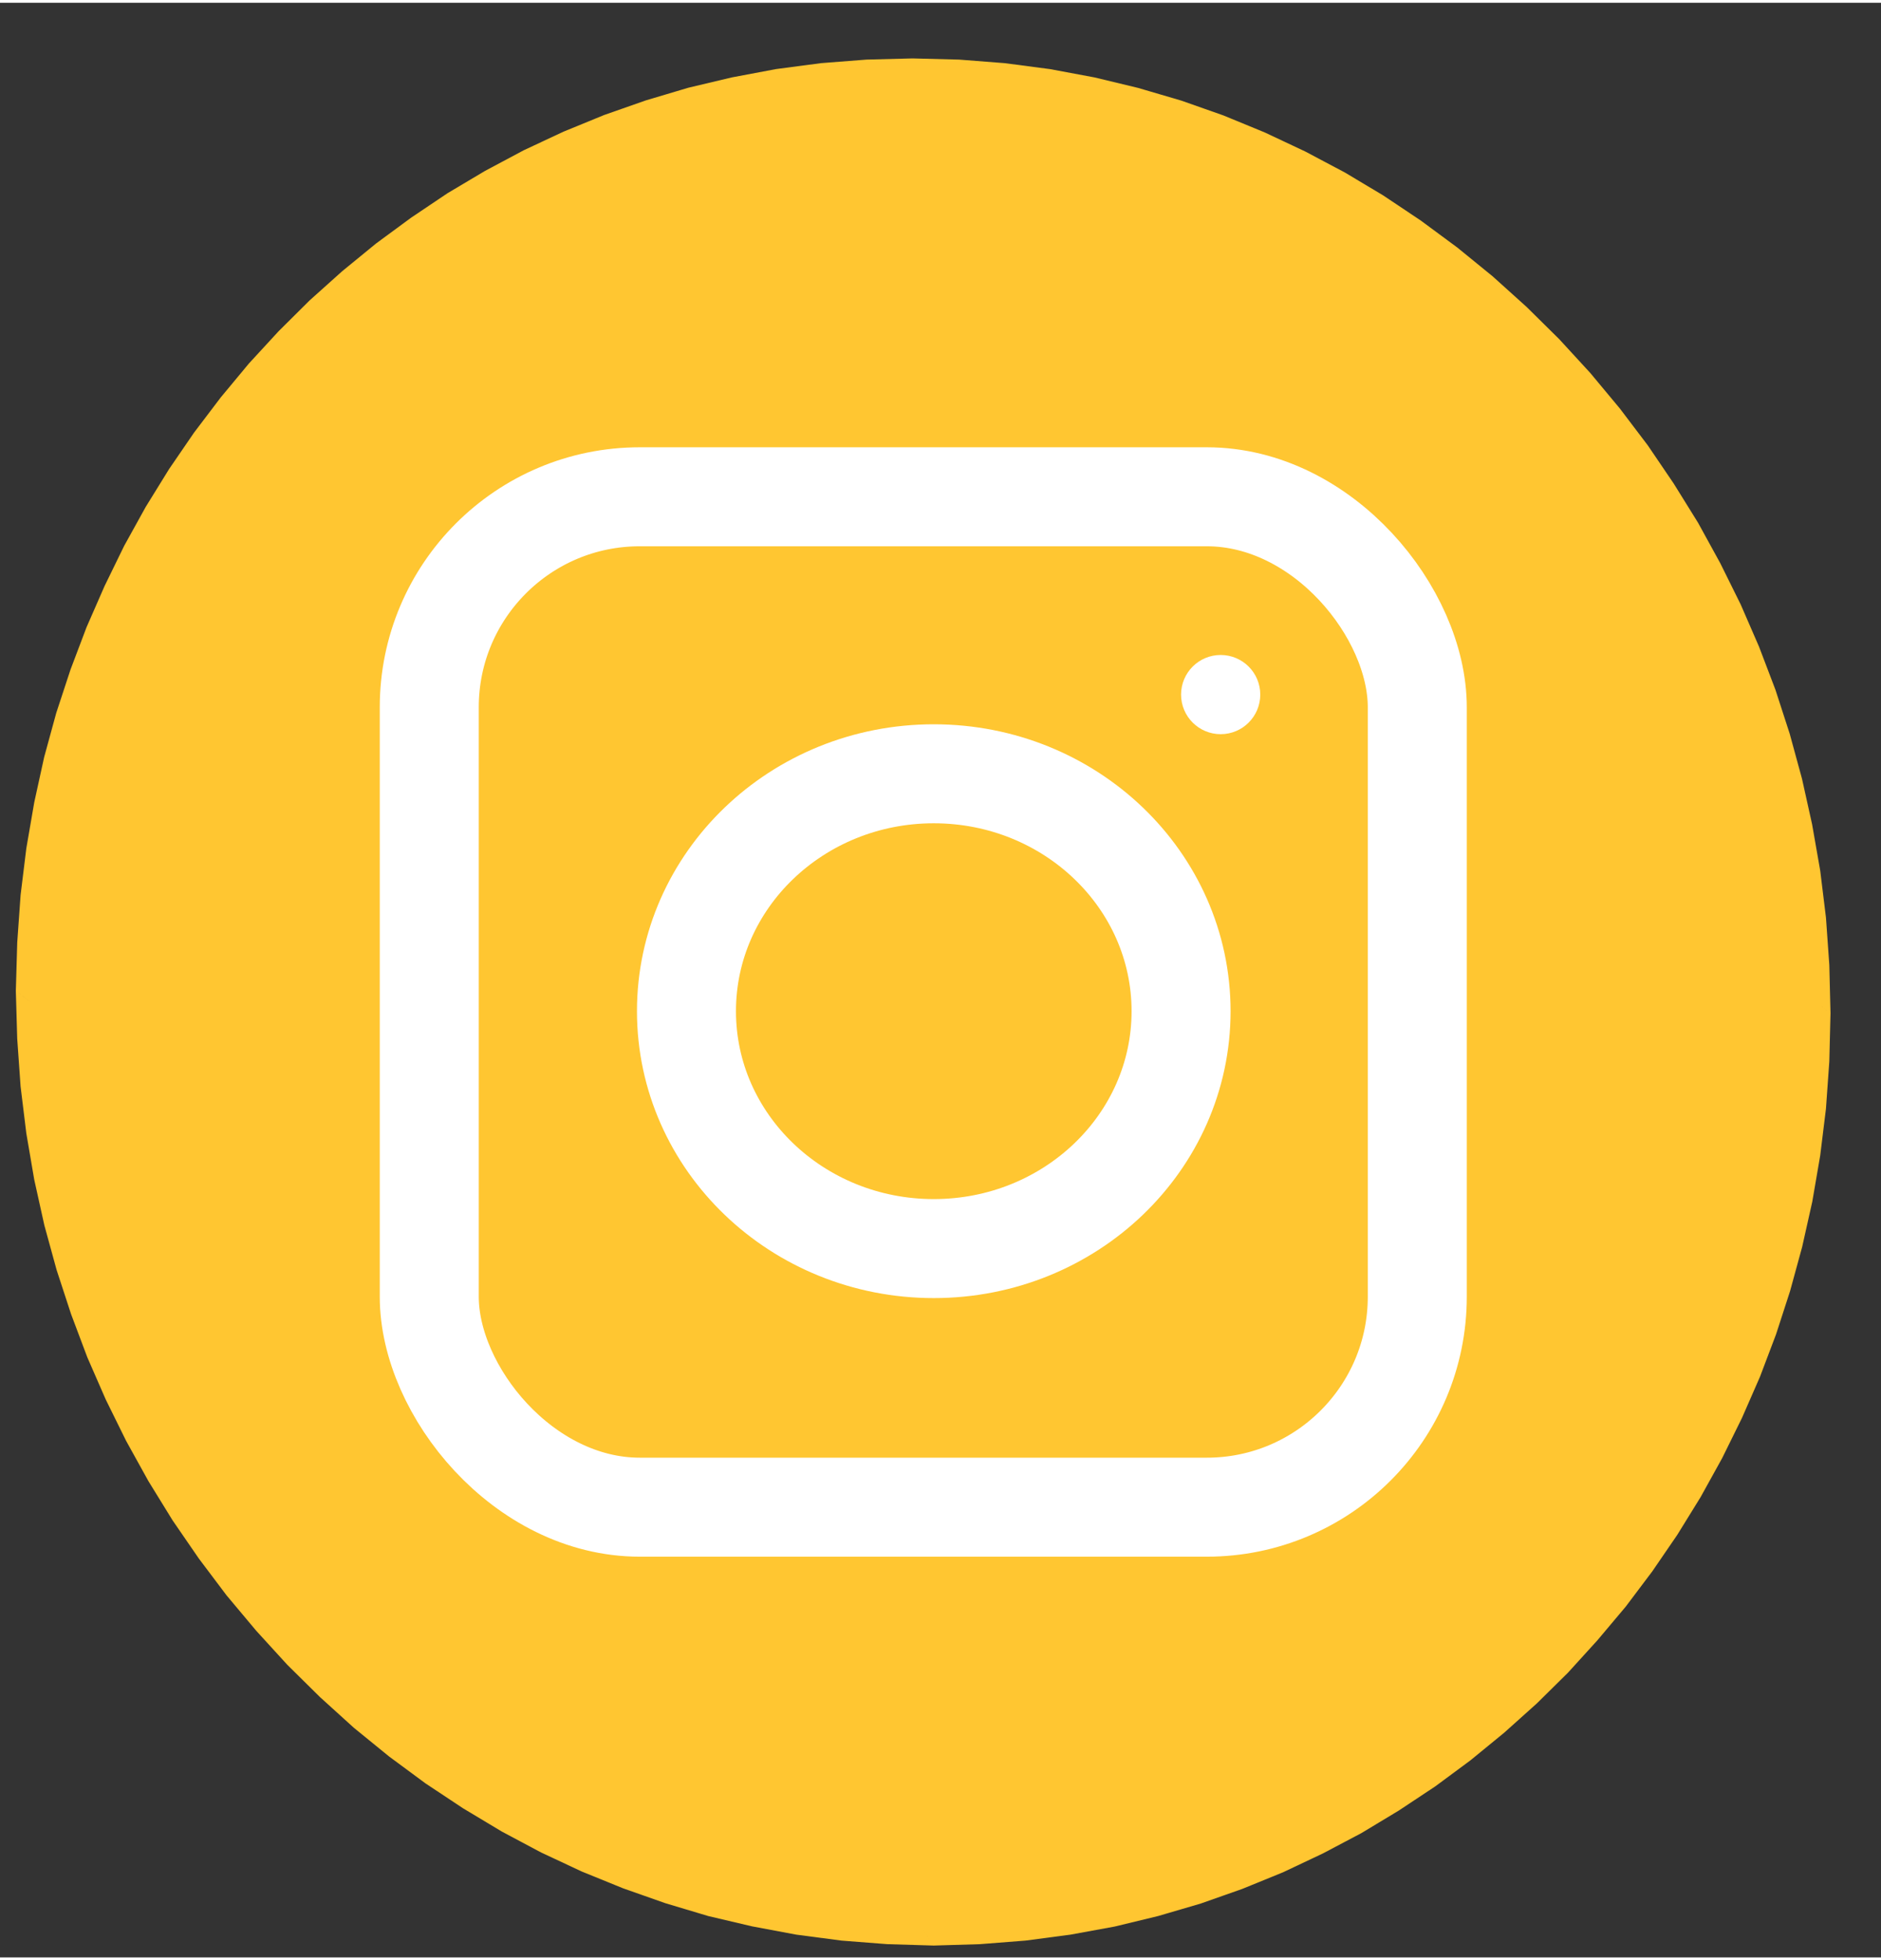
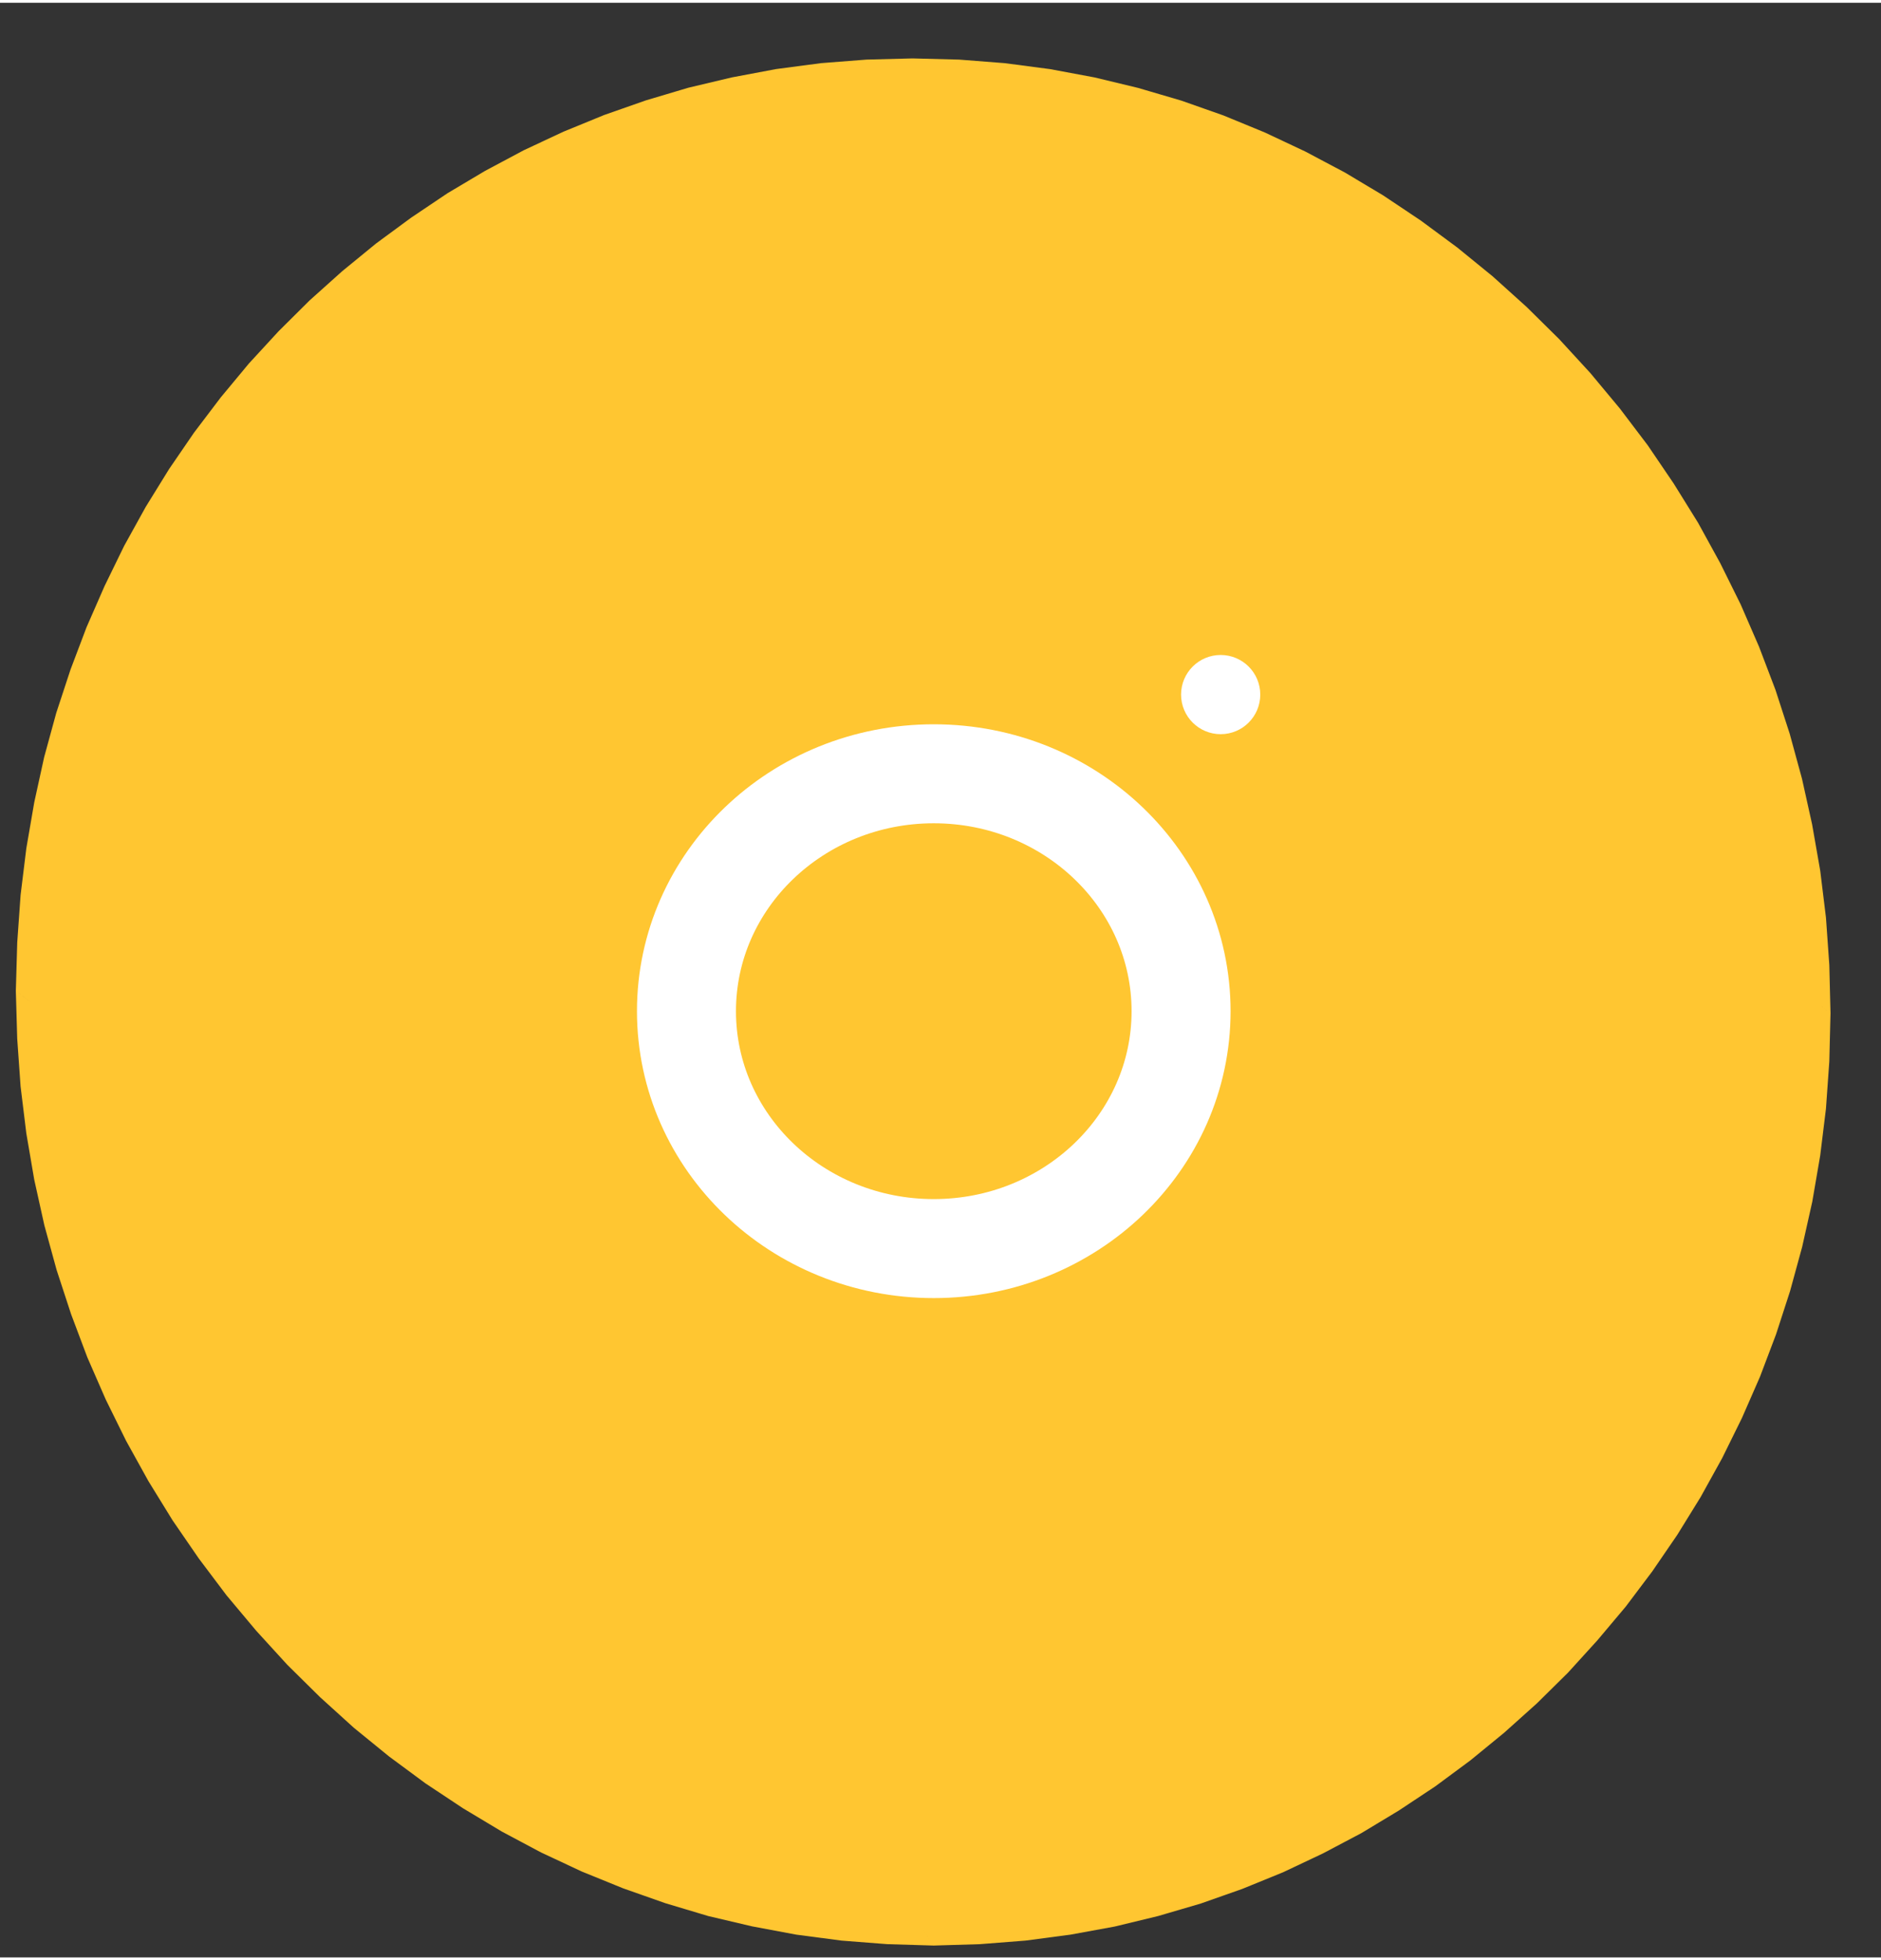
<svg xmlns="http://www.w3.org/2000/svg" xml:space="preserve" width="95px" height="99px" version="1.1" style="shape-rendering:geometricPrecision; text-rendering:geometricPrecision; image-rendering:optimizeQuality; fill-rule:evenodd; clip-rule:evenodd" viewBox="0 0 95 98.72">
  <rect x="0" y="0" width="95" height="98.72" fill="#333333" stroke="none" />
  <defs>
    <style type="text/css">
   
    .str0 {stroke:white;stroke-width:5;stroke-miterlimit:22.926}
    .str1 {stroke:white;stroke-width:2;stroke-miterlimit:22.926}
    .fil2 {fill:none}
    .fil0 {fill:#FFC631}
    .fil1 {fill:#FFC631;fill-rule:nonzero}
   
  </style>
  </defs>
  <g id="Capa_x0020_1">
    <g>
      <path class="fil0" d="M46.63 3.6c24.9,0 45.09,20.98 45.09,46.86 0,25.88 -20.19,46.86 -45.09,46.86 -24.91,0 -45.1,-20.98 -45.1,-46.86 0,-25.88 20.19,-46.86 45.1,-46.86z" />
      <path id="_1" class="fil1" d="M92.45 51.04l-1.46 -1.15 0 0 -0.05 -2.39 -0.18 -2.35 -0.28 -2.32 -0.39 -2.28 -0.5 -2.23 -0.59 -2.18 -0.7 -2.14 -0.79 -2.07 -0.87 -2.02 -0.97 -1.95 -1.04 -1.89 -1.12 -1.82 -1.2 -1.75 -1.27 -1.68 -1.34 -1.62 -1.42 -1.54 -1.48 -1.47 -1.56 -1.39 -1.62 -1.33 -1.7 -1.26 -1.76 -1.17 -1.83 -1.09 -1.9 -1.01 -1.95 -0.92 -2 -0.82 -2.06 -0.72 -2.11 -0.63 -2.15 -0.51 -2.2 -0.41 -2.23 -0.3 -2.27 -0.17 -2.31 -0.07 -1.05 -1.58 2.34 0.06 2.31 0.18 2.28 0.3 2.25 0.42 2.2 0.53 2.18 0.64 2.13 0.75 2.09 0.86 2.04 0.96 2 1.06 1.94 1.16 1.9 1.27 1.84 1.36 1.78 1.45 1.72 1.55 1.65 1.63 1.57 1.71 1.49 1.79 1.41 1.86 1.31 1.93 1.23 1.98 1.12 2.04 1.03 2.08 0.93 2.14 0.83 2.18 0.72 2.22 0.62 2.27 0.51 2.3 0.41 2.34 0.29 2.37 0.17 2.4 0.06 2.44 0 0zm-45.3 47.08l-1.05 -1.59 0 0 2.31 -0.06 2.27 -0.18 2.25 -0.3 2.2 -0.41 2.18 -0.52 2.13 -0.62 2.08 -0.74 2.04 -0.83 1.99 -0.94 1.94 -1.03 1.88 -1.12 1.82 -1.22 1.76 -1.3 1.7 -1.38 1.63 -1.47 1.56 -1.55 1.49 -1.62 1.41 -1.7 1.34 -1.76 1.25 -1.83 1.17 -1.89 1.08 -1.96 0.99 -2.01 0.9 -2.07 0.8 -2.12 0.71 -2.16 0.6 -2.22 0.5 -2.25 0.4 -2.29 0.28 -2.33 0.18 -2.37 0.05 -2.39 1.46 1.15 -0.06 2.43 -0.17 2.39 -0.29 2.36 -0.4 2.33 -0.51 2.28 -0.61 2.23 -0.71 2.19 -0.81 2.14 -0.91 2.08 -1 2.03 -1.09 1.97 -1.18 1.91 -1.26 1.84 -1.34 1.78 -1.43 1.7 -1.49 1.64 -1.57 1.55 -1.65 1.48 -1.71 1.4 -1.77 1.31 -1.84 1.22 -1.89 1.14 -1.95 1.03 -2.01 0.95 -2.06 0.84 -2.1 0.74 -2.15 0.63 -2.19 0.53 -2.24 0.41 -2.27 0.3 -2.3 0.18 -2.34 0.07 0 0zm-46.35 -48.23l1.46 1.15 0 0 0.06 2.39 0.17 2.35 0.28 2.32 0.4 2.28 0.49 2.23 0.6 2.18 0.69 2.13 0.79 2.08 0.88 2.02 0.96 1.95 1.05 1.89 1.12 1.82 1.2 1.75 1.27 1.68 1.34 1.61 1.41 1.54 1.49 1.47 1.55 1.4 1.63 1.33 1.69 1.25 1.77 1.18 1.83 1.09 1.89 1.01 1.95 0.91 2.01 0.83 2.06 0.72 2.1 0.62 2.16 0.52 2.19 0.41 2.24 0.29 2.27 0.18 2.3 0.06 1.05 1.59 -2.34 -0.07 -2.31 -0.18 -2.28 -0.3 -2.24 -0.42 -2.21 -0.52 -2.17 -0.65 -2.13 -0.75 -2.09 -0.85 -2.05 -0.96 -1.99 -1.06 -1.95 -1.17 -1.9 -1.26 -1.84 -1.36 -1.78 -1.45 -1.71 -1.55 -1.65 -1.63 -1.57 -1.72 -1.5 -1.79 -1.4 -1.86 -1.32 -1.92 -1.22 -1.98 -1.13 -2.04 -1.03 -2.09 -0.93 -2.13 -0.82 -2.18 -0.73 -2.23 -0.62 -2.26 -0.51 -2.3 -0.4 -2.34 -0.29 -2.37 -0.17 -2.41 -0.07 -2.43 0 0zm45.3 -47.08l1.05 1.58 0 0 -2.3 0.07 -2.28 0.17 -2.24 0.3 -2.21 0.41 -2.17 0.52 -2.13 0.63 -2.09 0.73 -2.04 0.84 -1.99 0.93 -1.93 1.03 -1.88 1.13 -1.83 1.21 -1.76 1.3 -1.69 1.39 -1.64 1.47 -1.56 1.54 -1.48 1.63 -1.42 1.69 -1.33 1.77 -1.25 1.83 -1.17 1.89 -1.08 1.96 -1 2.01 -0.89 2.06 -0.81 2.12 -0.7 2.17 -0.61 2.21 -0.5 2.26 -0.39 2.29 -0.29 2.33 -0.17 2.36 -0.06 2.4 -1.46 -1.15 0.07 -2.43 0.17 -2.4 0.29 -2.36 0.4 -2.32 0.5 -2.28 0.61 -2.23 0.72 -2.19 0.81 -2.14 0.91 -2.08 0.99 -2.03 1.09 -1.97 1.18 -1.91 1.26 -1.84 1.35 -1.78 1.42 -1.71 1.5 -1.63 1.57 -1.56 1.64 -1.47 1.71 -1.4 1.78 -1.31 1.83 -1.23 1.9 -1.13 1.95 -1.04 2.01 -0.94 2.05 -0.84 2.11 -0.74 2.15 -0.64 2.19 -0.52 2.23 -0.42 2.27 -0.3 2.31 -0.18 2.33 -0.06 0 0z" />
    </g>
-     <rect class="fil2 str0" x="21.68" y="24.95" width="49.9" height="51.03" rx="10.63" ry="10.63" />
    <ellipse class="fil2 str0" cx="47.16" cy="50.93" rx="12.49" ry="11.99" />
    <circle class="fil2 str1" cx="61.65" cy="34.94" r="1" />
  </g>
</svg>